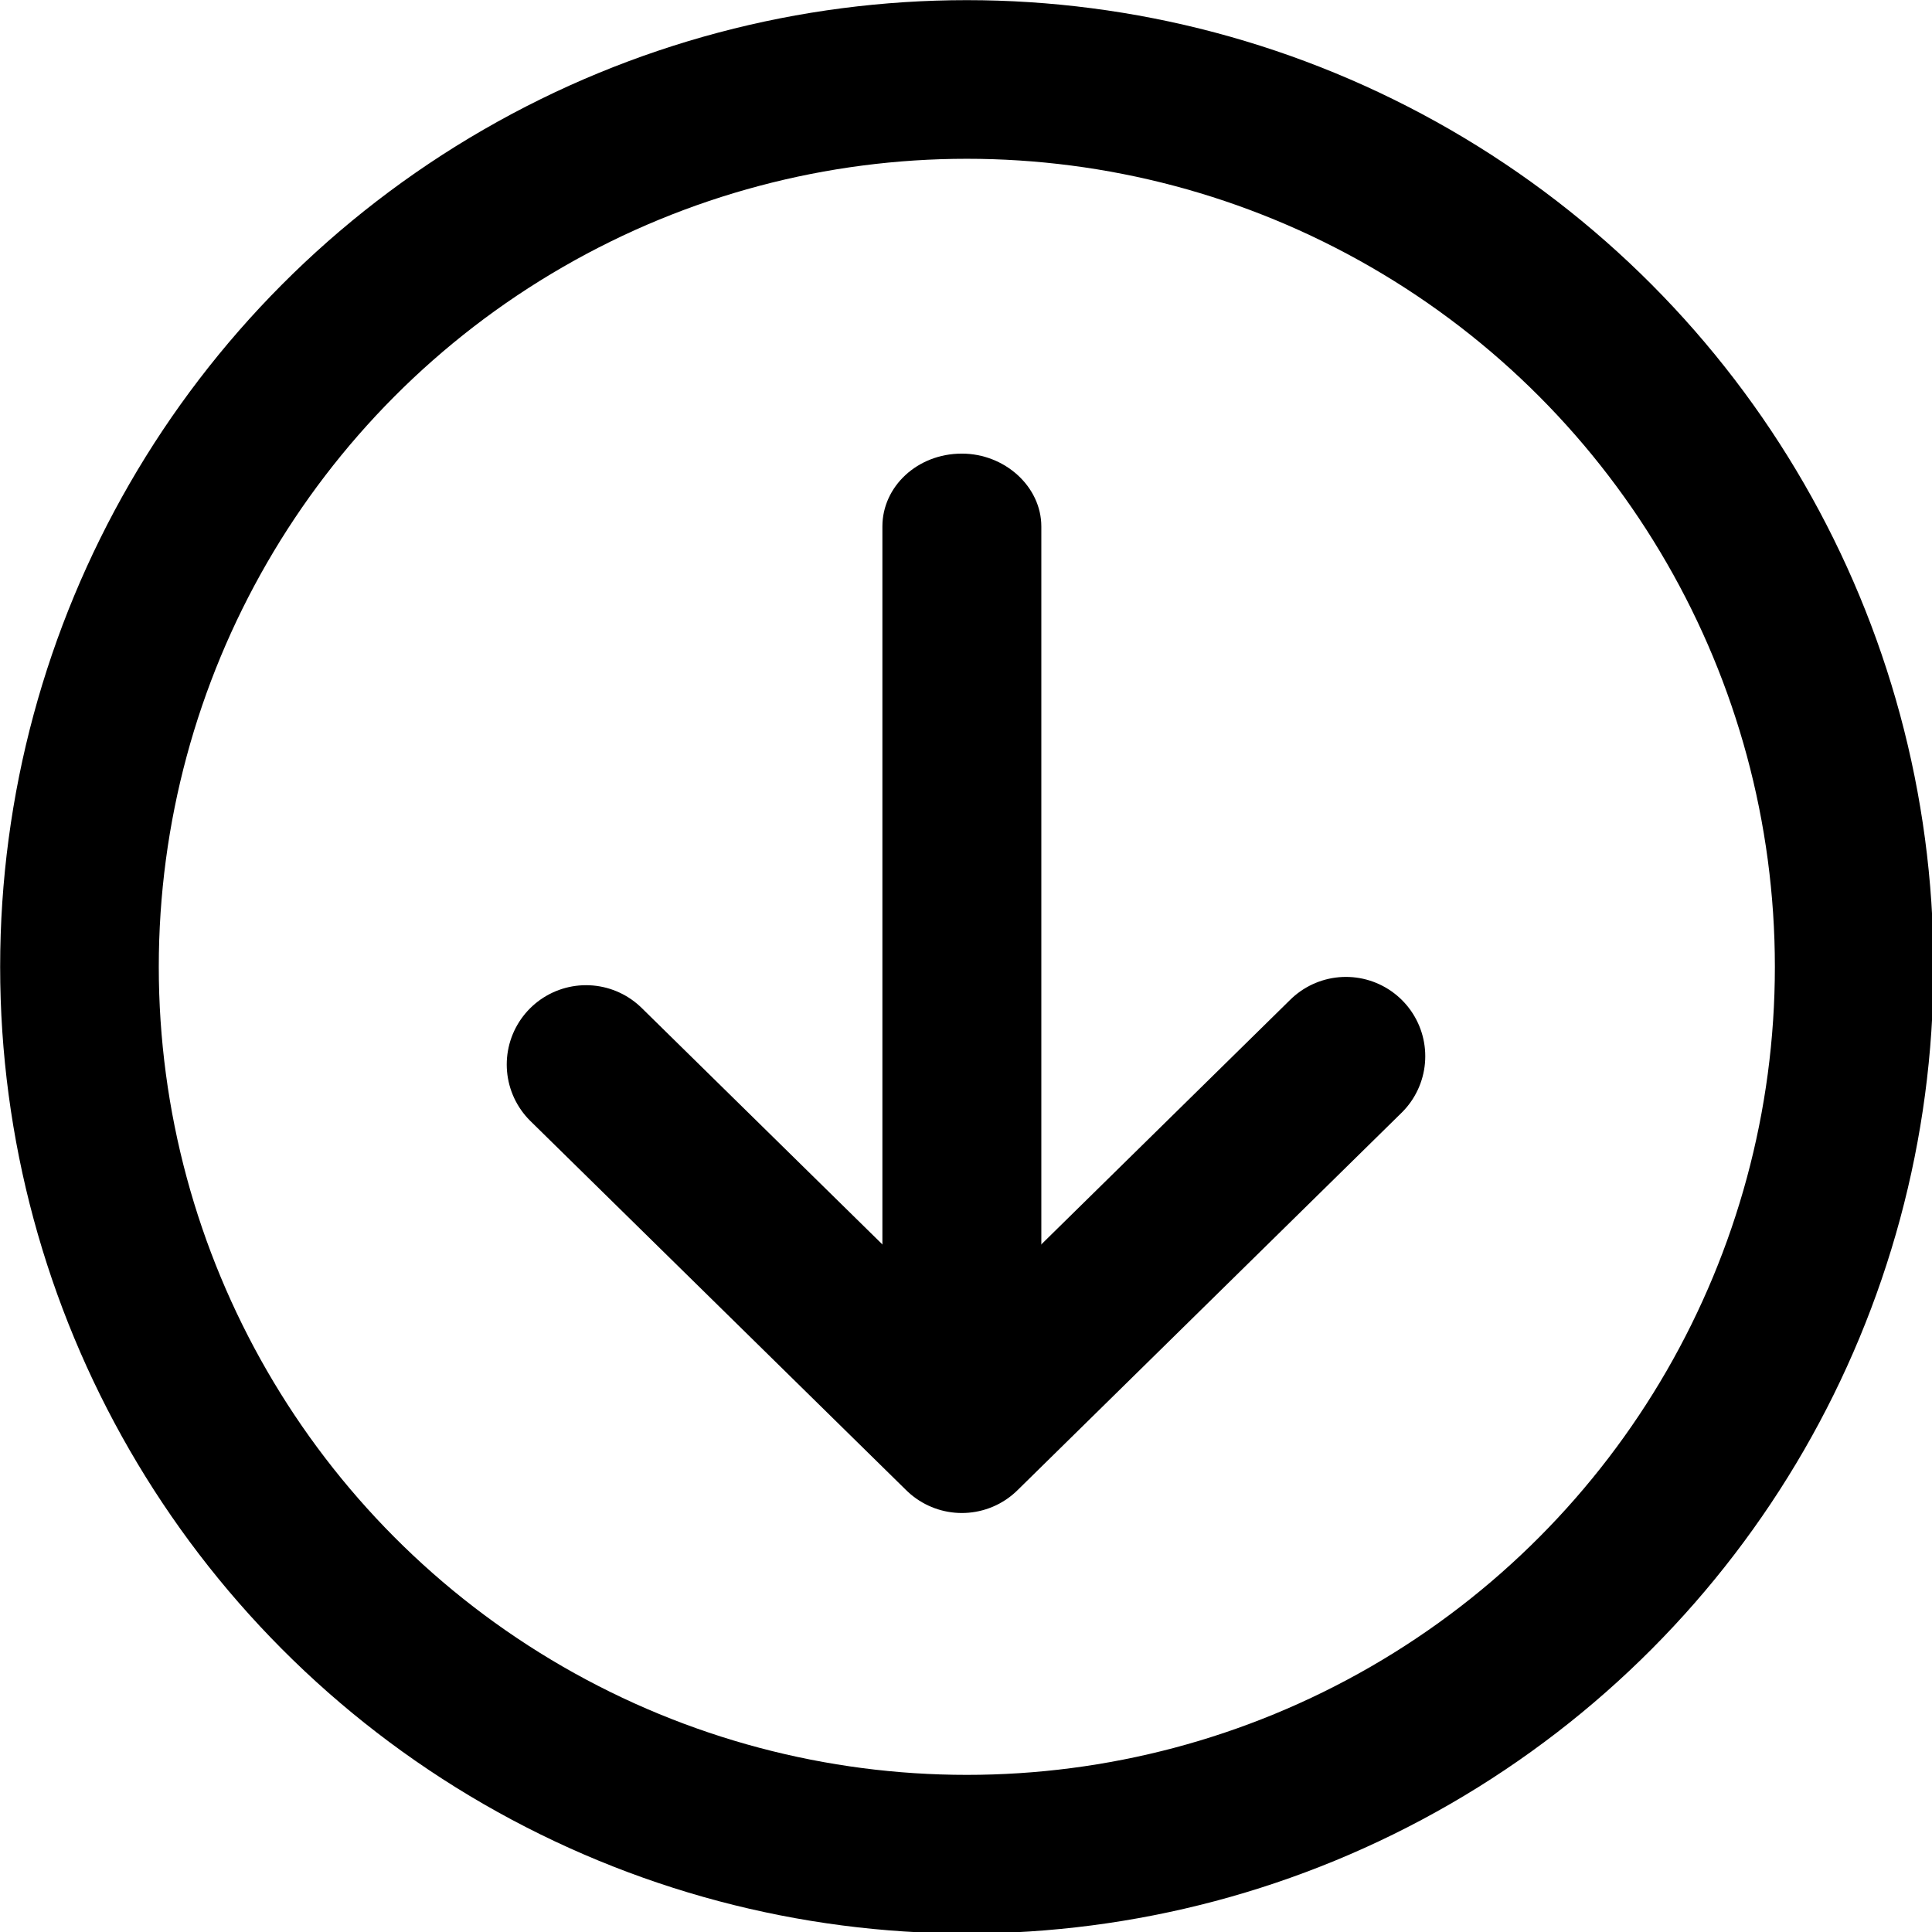
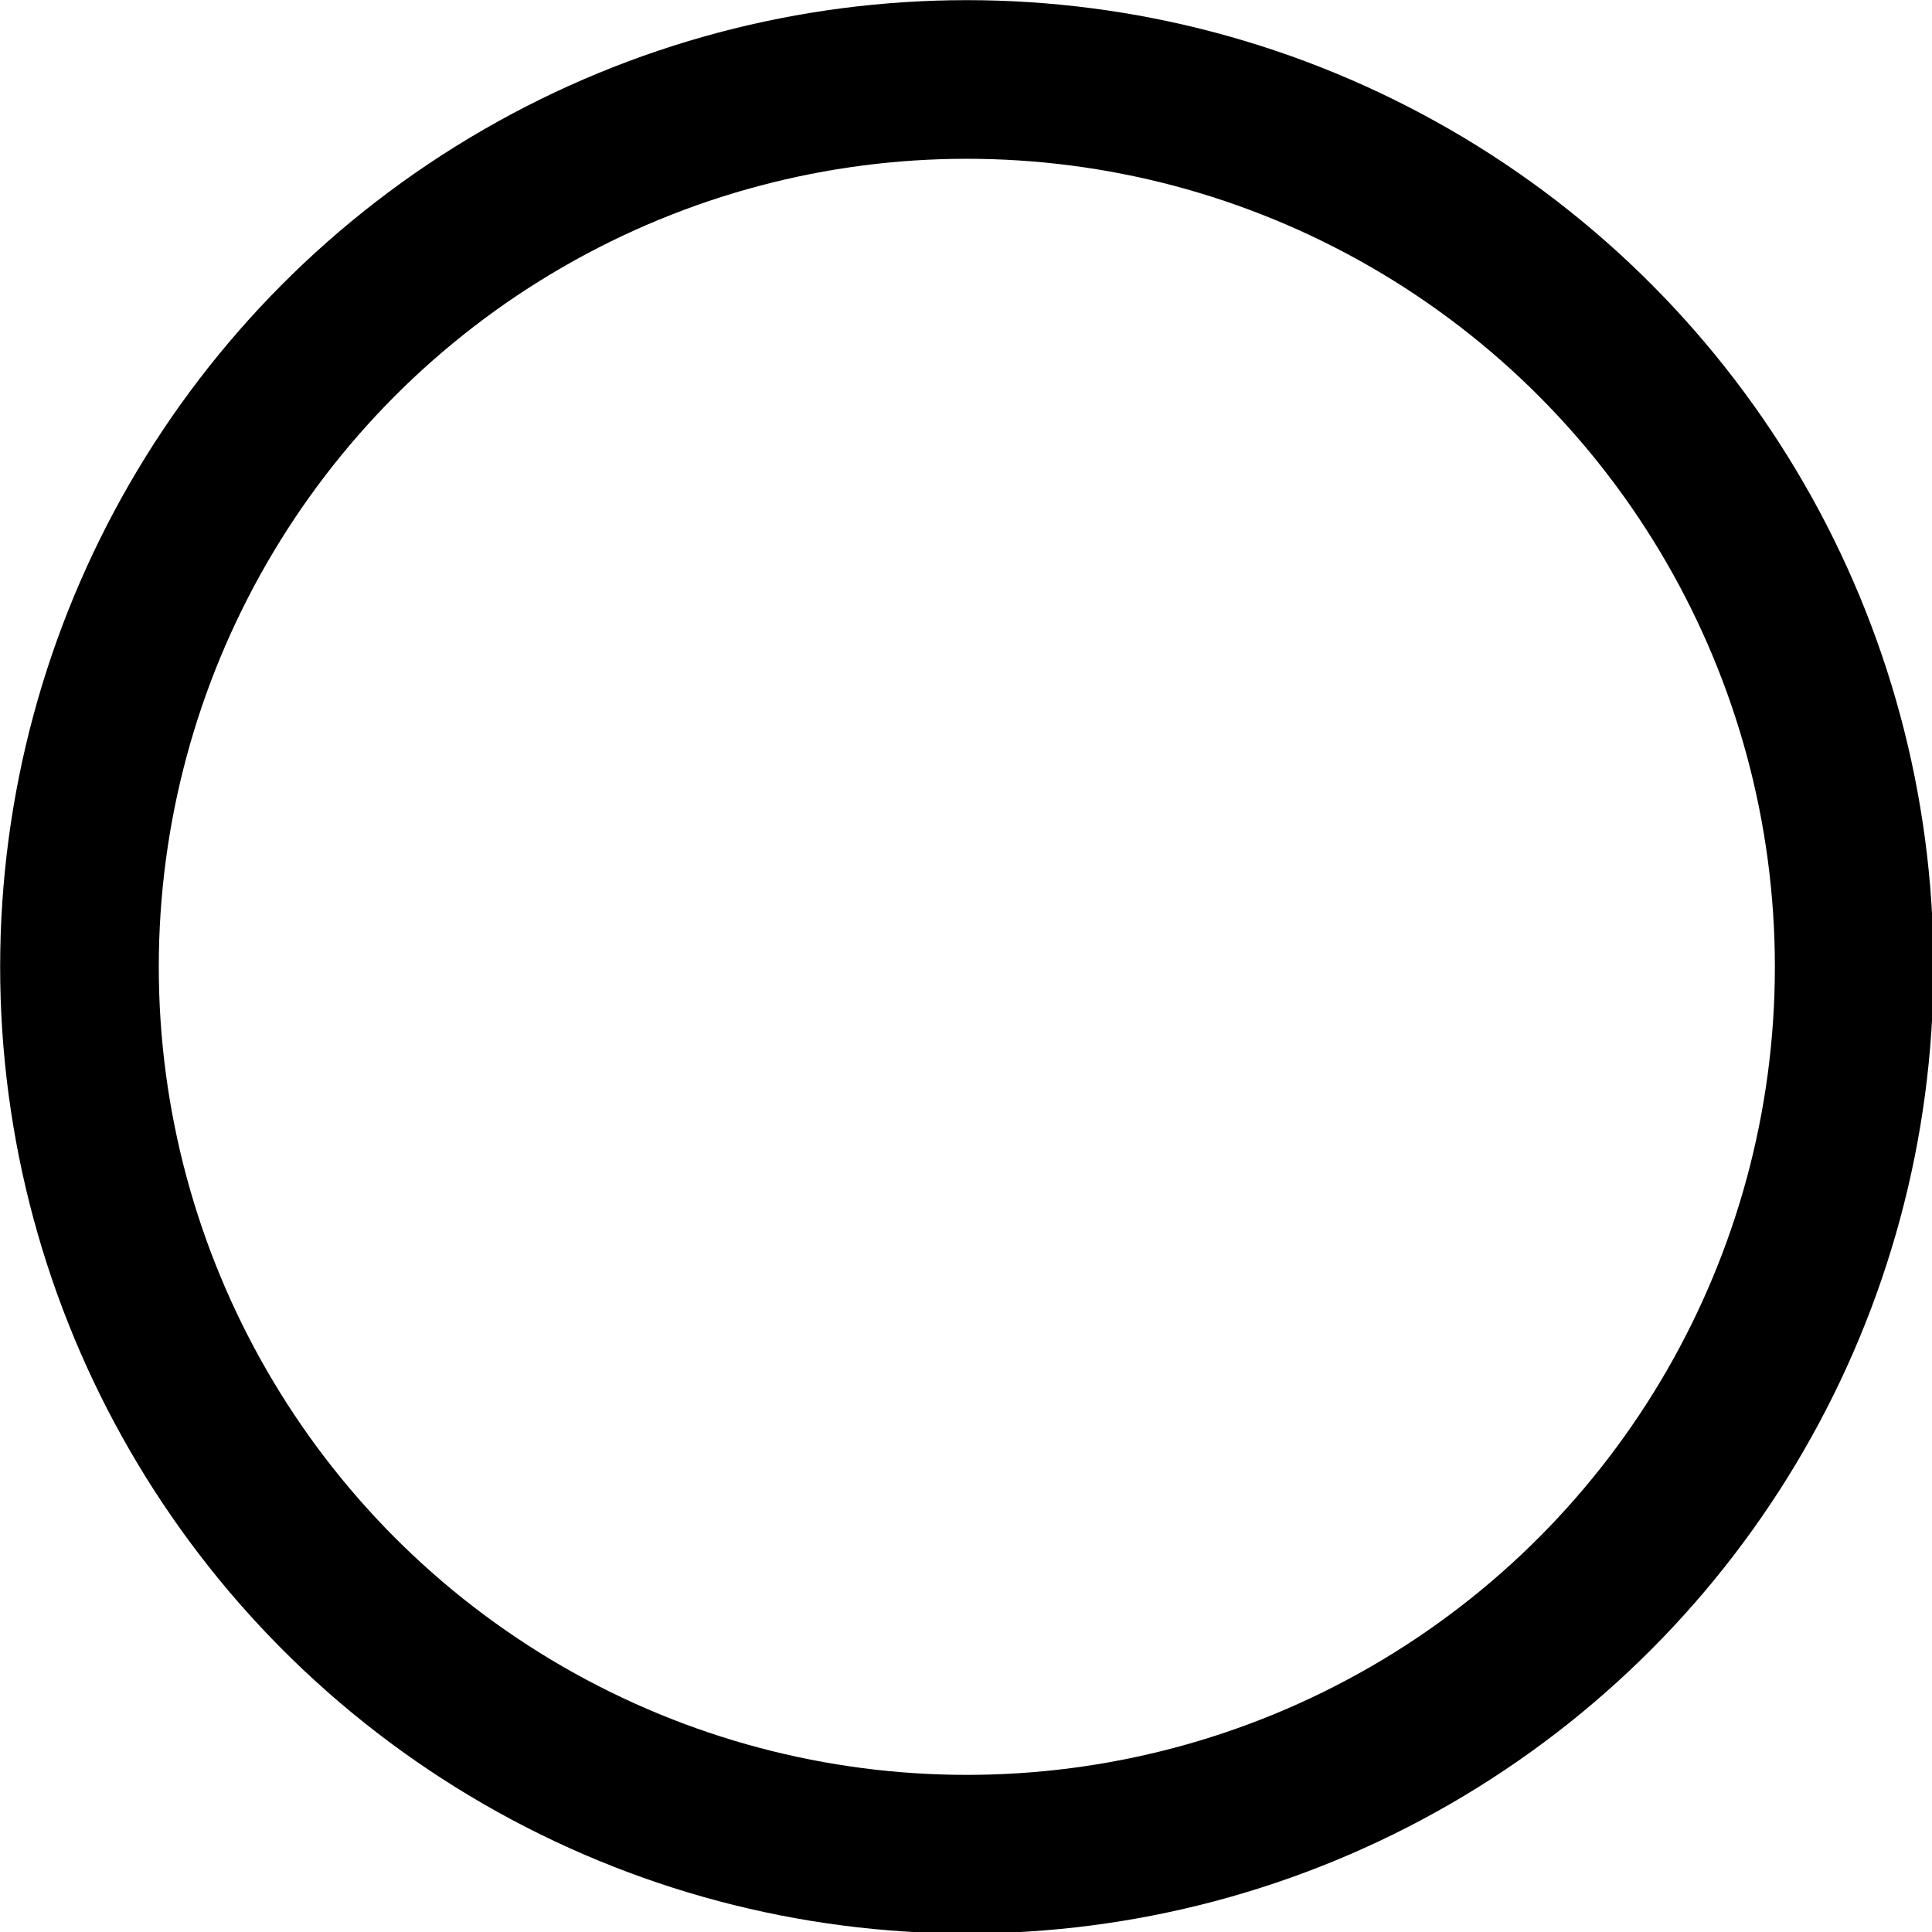
<svg xmlns="http://www.w3.org/2000/svg" width="33" height="33" version="1" viewBox="0 0 1167 1167" shape-rendering="geometricPrecision" text-rendering="geometricPrecision" image-rendering="optimizeQuality" fill-rule="evenodd" clip-rule="evenodd">
  <defs>
    <style>.str0{stroke:#000;stroke-width:95.821;stroke-linecap:round;stroke-linejoin:round}.fil0{fill:none}</style>
  </defs>
  <g id="Слой_x0020_1">
    <circle class="fil0 str0" cx="584" cy="584" r="536" />
-     <path class="fil0 str0" d="M354 643l227 223 232-228" />
-     <path d="M533 318c0-24 21-44 48-44 26 0 48 20 48 44h-96zm0 548V318h96v548h-96zm96 0c0 24-22 44-48 44-27 0-48-20-48-44h96z" fill-rule="nonzero" />
  </g>
</svg>